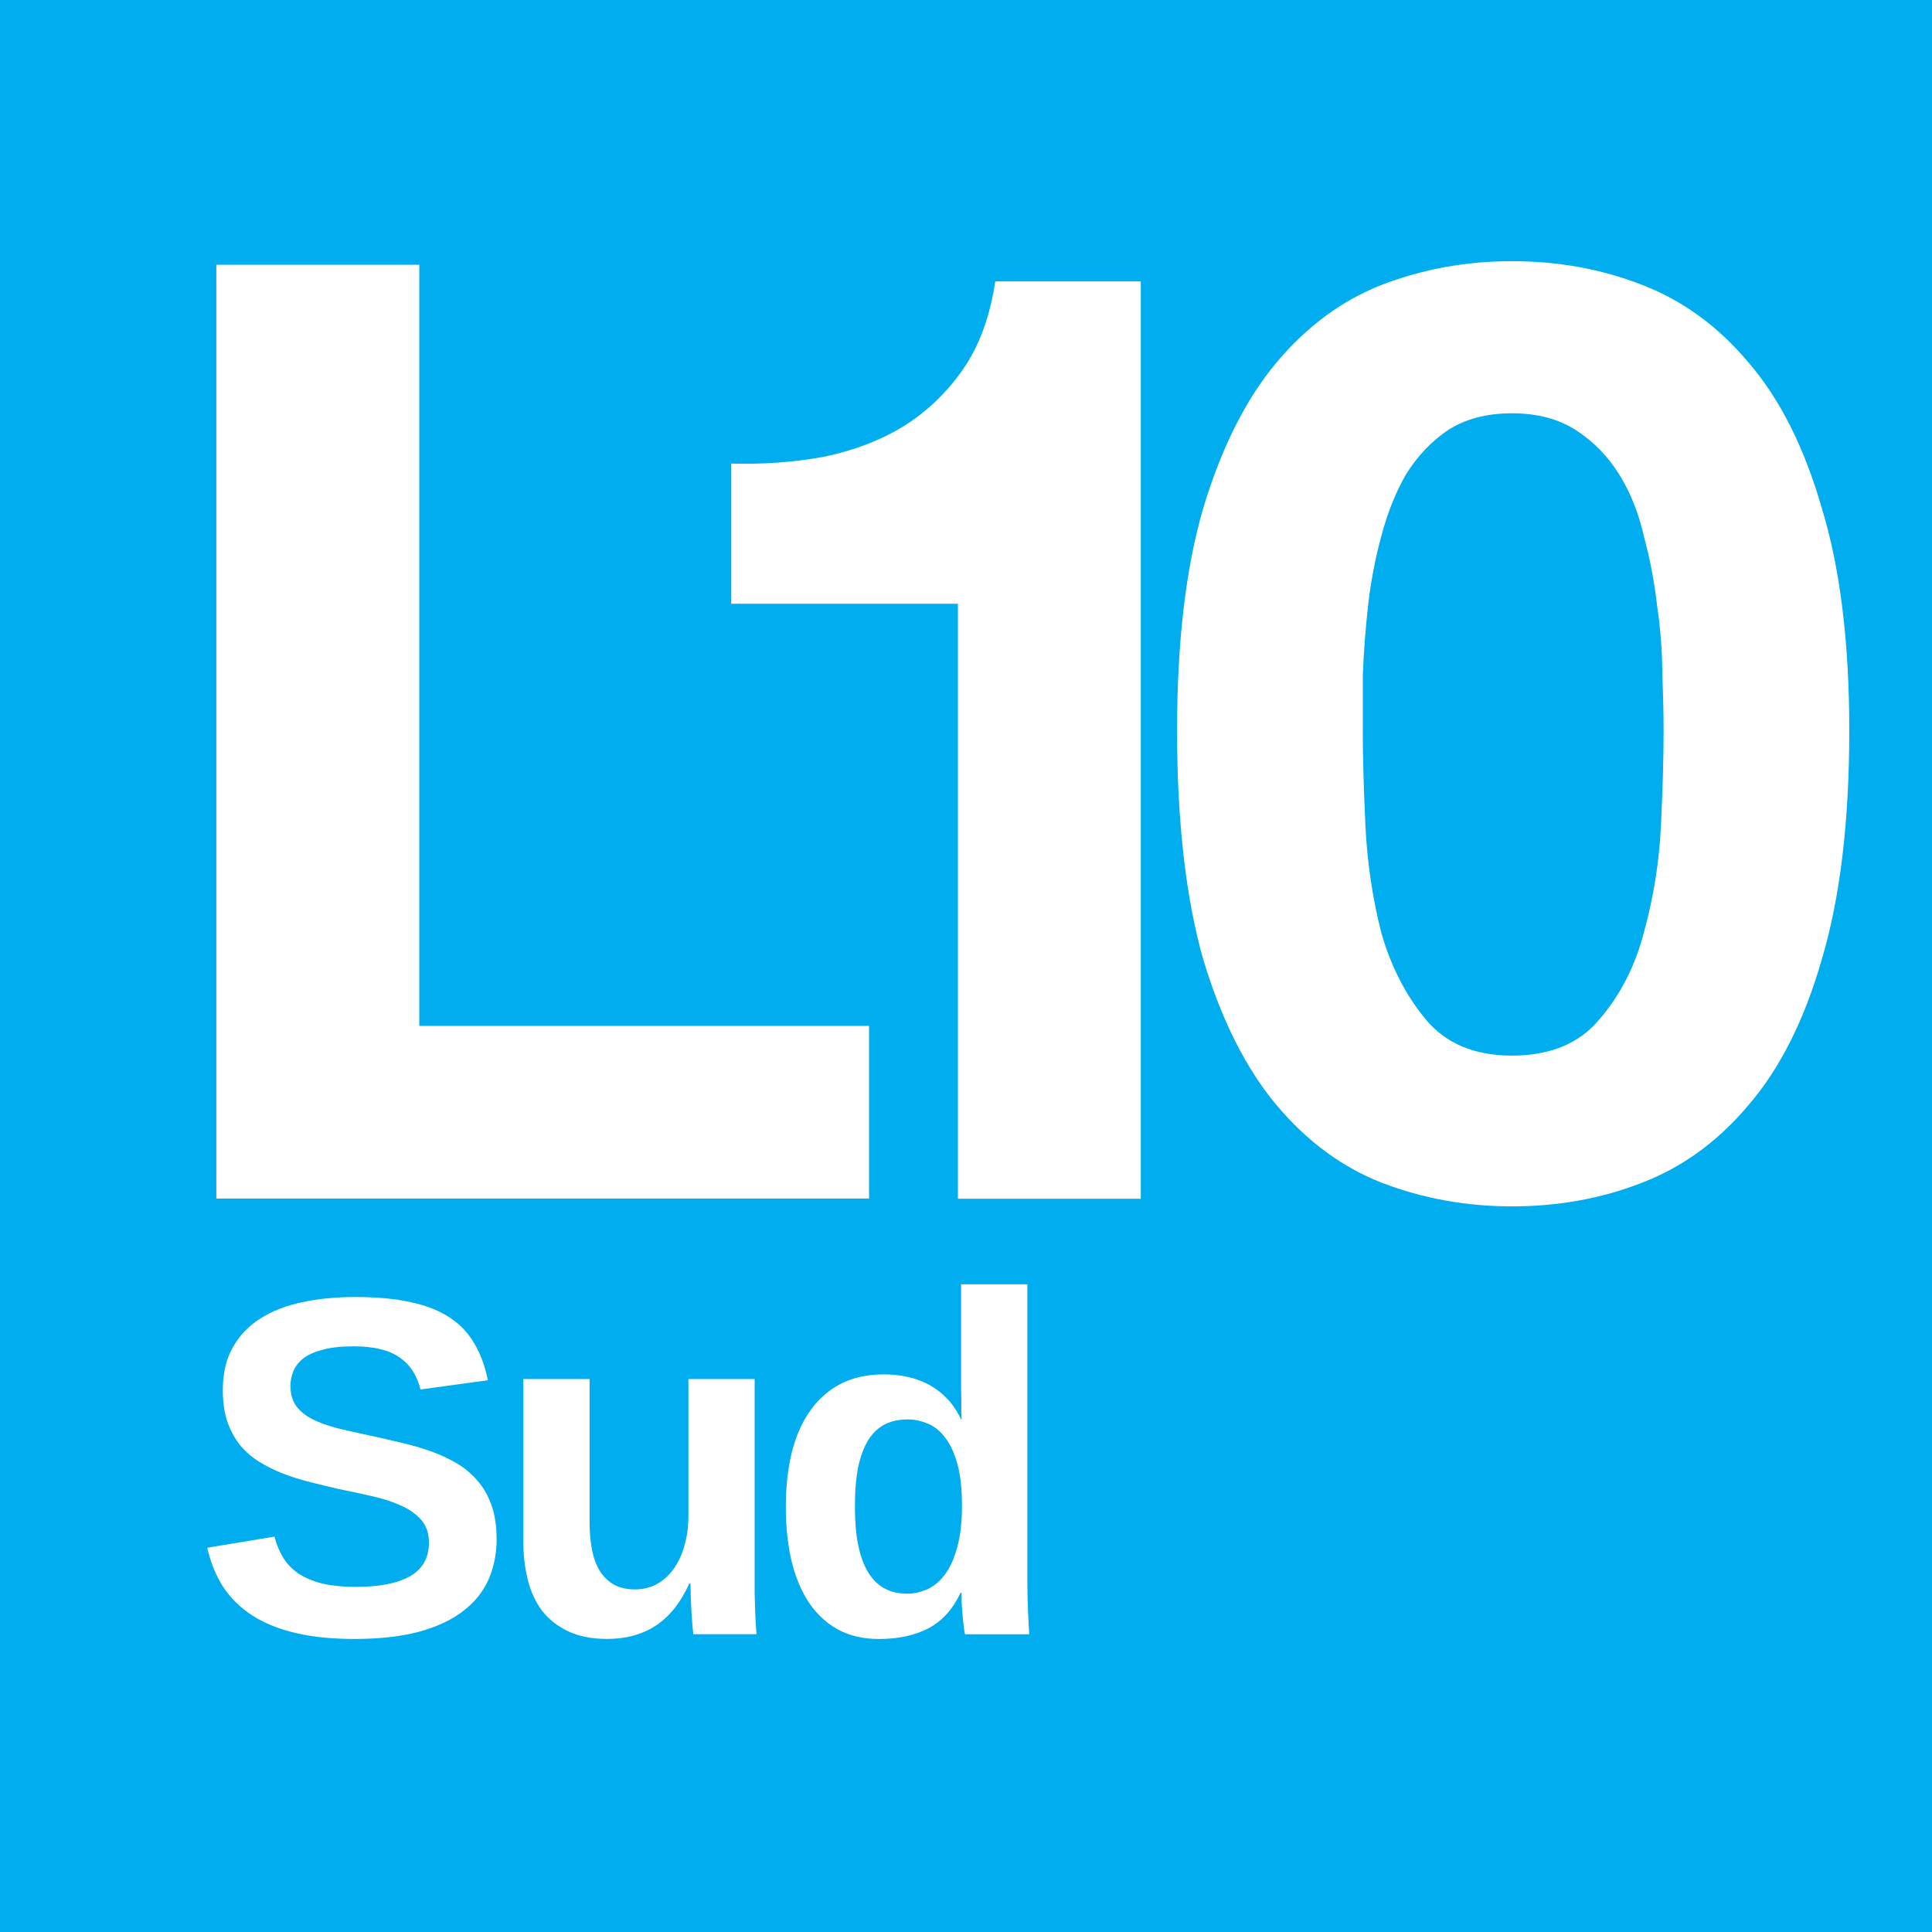
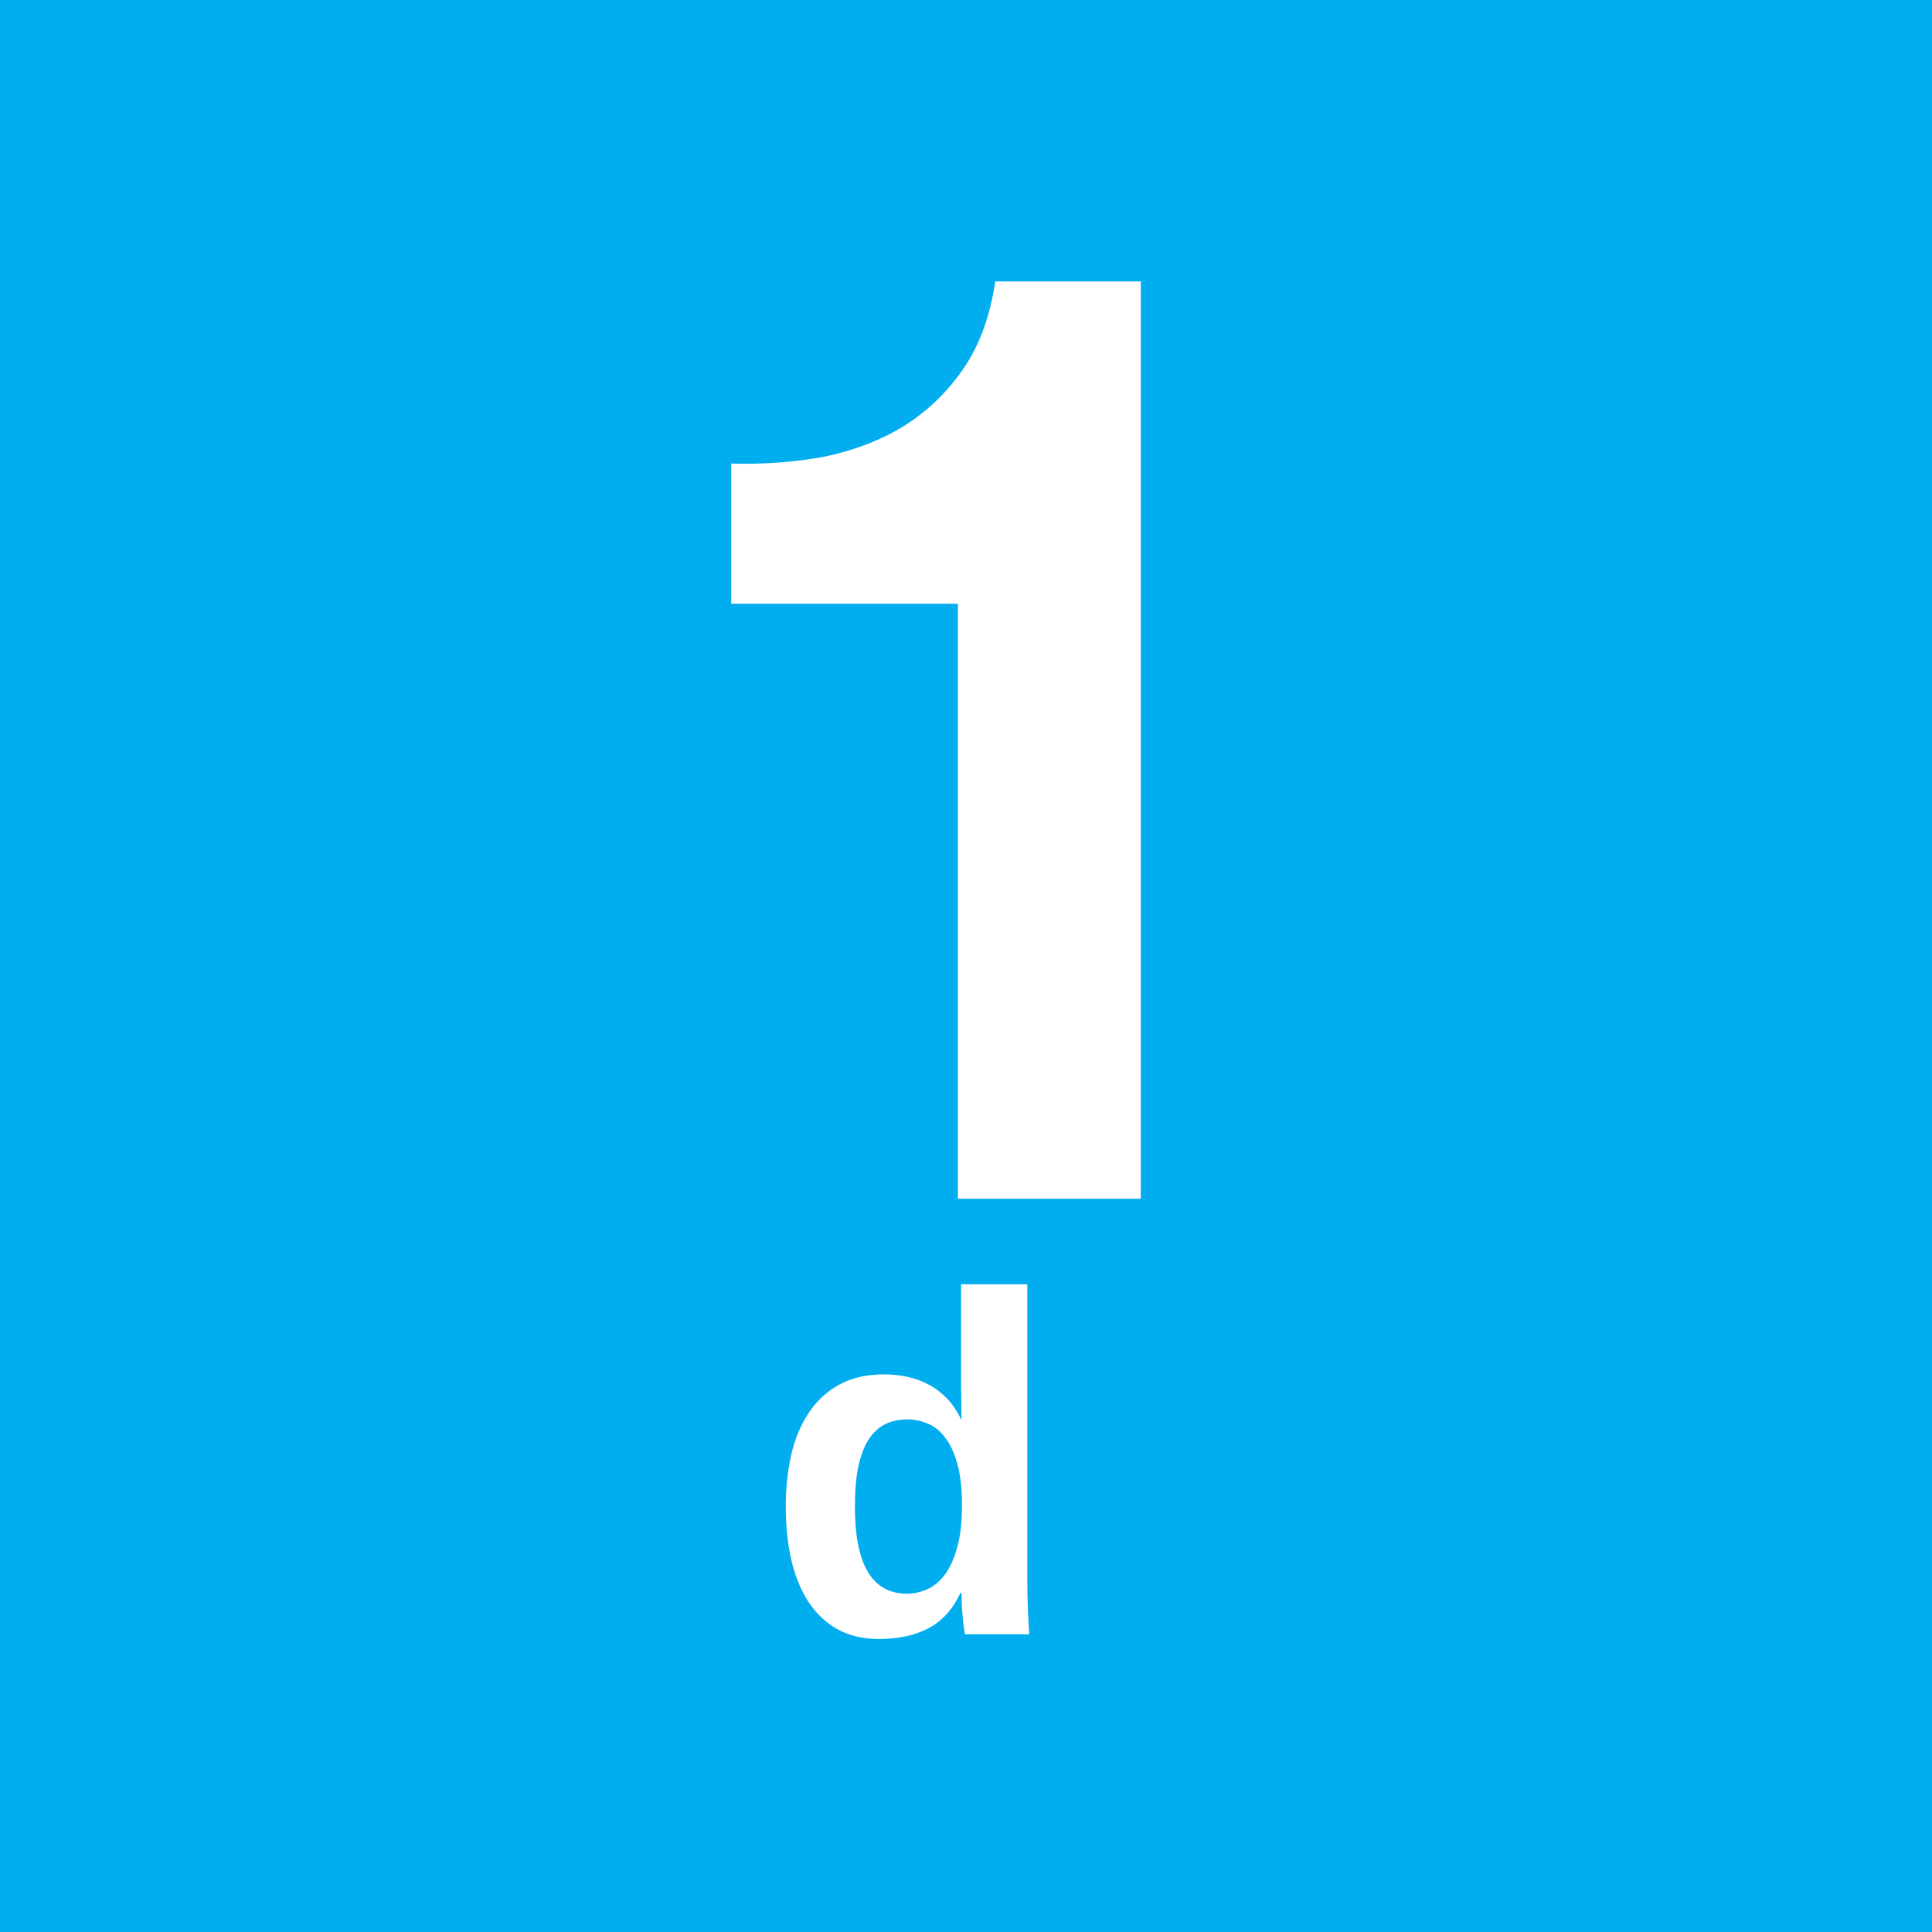
<svg xmlns="http://www.w3.org/2000/svg" id="svg21844" height="64" width="64" version="1.0">
  <g id="layer1" transform="translate(-.787 136.13)">
    <rect id="rect21854" height="64" width="64" y="-136.13" x=".787" fill="#00adef" />
    <g fill="#fff">
-       <path id="text2382" d="m7.953-127.36v30.933h21.623v-5.719h-14.9v-25.214h-6.722" />
      <path id="text22626" d="m38.577-96.42v-30.388h-4.821c-0.171 1.158-0.526 2.127-1.067 2.909-0.54 0.781-1.209 1.418-2.005 1.91-0.768 0.463-1.65 0.796-2.645 0.998-0.967 0.174-1.977 0.246-3.029 0.217v4.645h7.509v19.709h6.059" />
-       <path id="text2389" d="m45.933-111.93c-0-0.517-0-1.134 0-1.852 0.029-0.747 0.087-1.507 0.173-2.283 0.087-0.775 0.231-1.536 0.433-2.283 0.202-0.775 0.477-1.464 0.823-2.067 0.375-0.603 0.838-1.091 1.386-1.464 0.578-0.373 1.285-0.56 2.123-0.56 0.838 0 1.545 0.187 2.123 0.56 0.578 0.373 1.054 0.861 1.43 1.464 0.375 0.603 0.65 1.292 0.823 2.067 0.202 0.747 0.347 1.507 0.433 2.283 0.116 0.775 0.173 1.536 0.173 2.283 0.029 0.718 0.043 1.335 0.043 1.852-0 0.861-0.029 1.909-0.087 3.144-0.058 1.206-0.246 2.383-0.563 3.532-0.289 1.12-0.78 2.082-1.473 2.886-0.664 0.804-1.632 1.206-2.903 1.206-1.242 0-2.195-0.402-2.859-1.206-0.664-0.804-1.155-1.766-1.473-2.886-0.289-1.149-0.462-2.326-0.52-3.532-0.058-1.235-0.087-2.283-0.087-3.144m-6.152 0c-0 3.015 0.289 5.542 0.866 7.58 0.607 2.01 1.415 3.618 2.426 4.824s2.181 2.067 3.509 2.584c1.357 0.517 2.787 0.775 4.289 0.775 1.531 0 2.96-0.258 4.289-0.775 1.357-0.517 2.542-1.378 3.553-2.584 1.04-1.206 1.848-2.814 2.426-4.824 0.607-2.039 0.91-4.565 0.91-7.58-0-2.929-0.303-5.384-0.91-7.365-0.578-2.01-1.386-3.618-2.426-4.824-1.011-1.206-2.195-2.067-3.553-2.584-1.329-0.517-2.758-0.775-4.289-0.775-1.502 0-2.932 0.258-4.289 0.775-1.329 0.517-2.498 1.378-3.509 2.584-1.011 1.206-1.82 2.814-2.426 4.824-0.578 1.981-0.866 4.436-0.866 7.365" />
      <g id="text2996">
-         <path id="path3350" d="m17.24-85.165q0 0.75-0.273 1.367-0.273 0.609-0.852 1.047-0.57 0.438-1.469 0.68-0.891 0.234-2.125 0.234-1.094 0-1.93-0.195-0.836-0.195-1.438-0.578-0.594-0.383-0.969-0.945-0.367-0.57-0.531-1.305l2.227-0.367q0.094 0.367 0.273 0.672t0.492 0.531q0.32 0.219 0.789 0.344 0.477 0.117 1.148 0.117 1.172 0 1.789-0.352 0.625-0.359 0.625-1.117 0-0.453-0.25-0.742-0.25-0.289-0.664-0.477t-0.953-0.312-1.125-0.242q-0.469-0.109-0.938-0.227-0.469-0.117-0.898-0.281-0.422-0.164-0.789-0.391-0.367-0.227-0.641-0.555-0.266-0.336-0.422-0.781-0.148-0.445-0.148-1.047 0-0.82 0.328-1.406 0.328-0.586 0.906-0.953 0.586-0.375 1.391-0.547 0.805-0.172 1.758-0.172 1.078 0 1.844 0.172 0.773 0.164 1.289 0.508 0.523 0.344 0.82 0.867 0.305 0.516 0.445 1.211l-2.234 0.305q-0.172-0.711-0.703-1.07-0.523-0.359-1.508-0.359-0.609 0-1.016 0.109-0.398 0.102-0.641 0.281-0.234 0.18-0.336 0.422-0.102 0.234-0.102 0.5 0 0.406 0.195 0.672 0.195 0.258 0.547 0.438 0.352 0.172 0.836 0.297 0.492 0.117 1.078 0.242 0.516 0.109 1.023 0.234 0.508 0.117 0.969 0.281t0.859 0.398 0.688 0.578q0.297 0.336 0.461 0.805 0.172 0.469 0.172 1.109z" />
-         <path id="path3352" d="m20.318-90.447v4.742q0 0.492 0.078 0.906 0.078 0.406 0.258 0.703 0.18 0.289 0.461 0.453 0.289 0.164 0.703 0.164 0.398 0 0.719-0.172 0.328-0.18 0.562-0.5 0.234-0.328 0.359-0.773 0.133-0.453 0.133-0.992v-4.531h2.195v6.562q0 0.266 0 0.562 0.008 0.289 0.016 0.555 0.016 0.258 0.023 0.469 0.016 0.203 0.023 0.305h-2.094q-0.008-0.094-0.031-0.297-0.016-0.211-0.031-0.461-0.008-0.25-0.023-0.5-0.008-0.25-0.008-0.422h-0.039q-0.438 0.961-1.117 1.398-0.672 0.438-1.602 0.438-0.758 0-1.289-0.25-0.531-0.25-0.867-0.68-0.328-0.438-0.477-1.031-0.148-0.594-0.148-1.281v-5.367h2.195z" />
        <path id="path3354" d="m32.755-81.993q-0.016-0.062-0.039-0.219-0.016-0.164-0.039-0.367-0.016-0.203-0.031-0.414-0.008-0.211-0.008-0.375h-0.031q-0.383 0.82-1.07 1.18-0.68 0.352-1.633 0.352-0.797 0-1.383-0.328-0.578-0.328-0.961-0.914-0.375-0.586-0.562-1.383-0.18-0.805-0.18-1.75 0-0.961 0.188-1.766 0.195-0.805 0.594-1.383 0.398-0.586 1.008-0.914 0.617-0.328 1.461-0.328 0.414 0 0.797 0.086 0.383 0.086 0.711 0.266 0.328 0.18 0.594 0.461 0.266 0.281 0.453 0.68h0.016q0-0.078-0.008-0.227 0-0.156 0-0.352t-0.008-0.406q0-0.211 0-0.406v-3.086h2.195v9.75q0 0.617 0.023 1.102 0.023 0.477 0.039 0.742h-2.125zm-0.102-4.273q0-0.836-0.156-1.383-0.156-0.555-0.414-0.875-0.25-0.328-0.578-0.453-0.32-0.133-0.656-0.133-0.422 0-0.75 0.164-0.32 0.164-0.547 0.516-0.219 0.352-0.336 0.898-0.109 0.547-0.109 1.32 0 2.875 1.727 2.875 0.328 0 0.656-0.141 0.328-0.141 0.586-0.477 0.258-0.336 0.414-0.898 0.164-0.57 0.164-1.414z" />
      </g>
    </g>
  </g>
</svg>